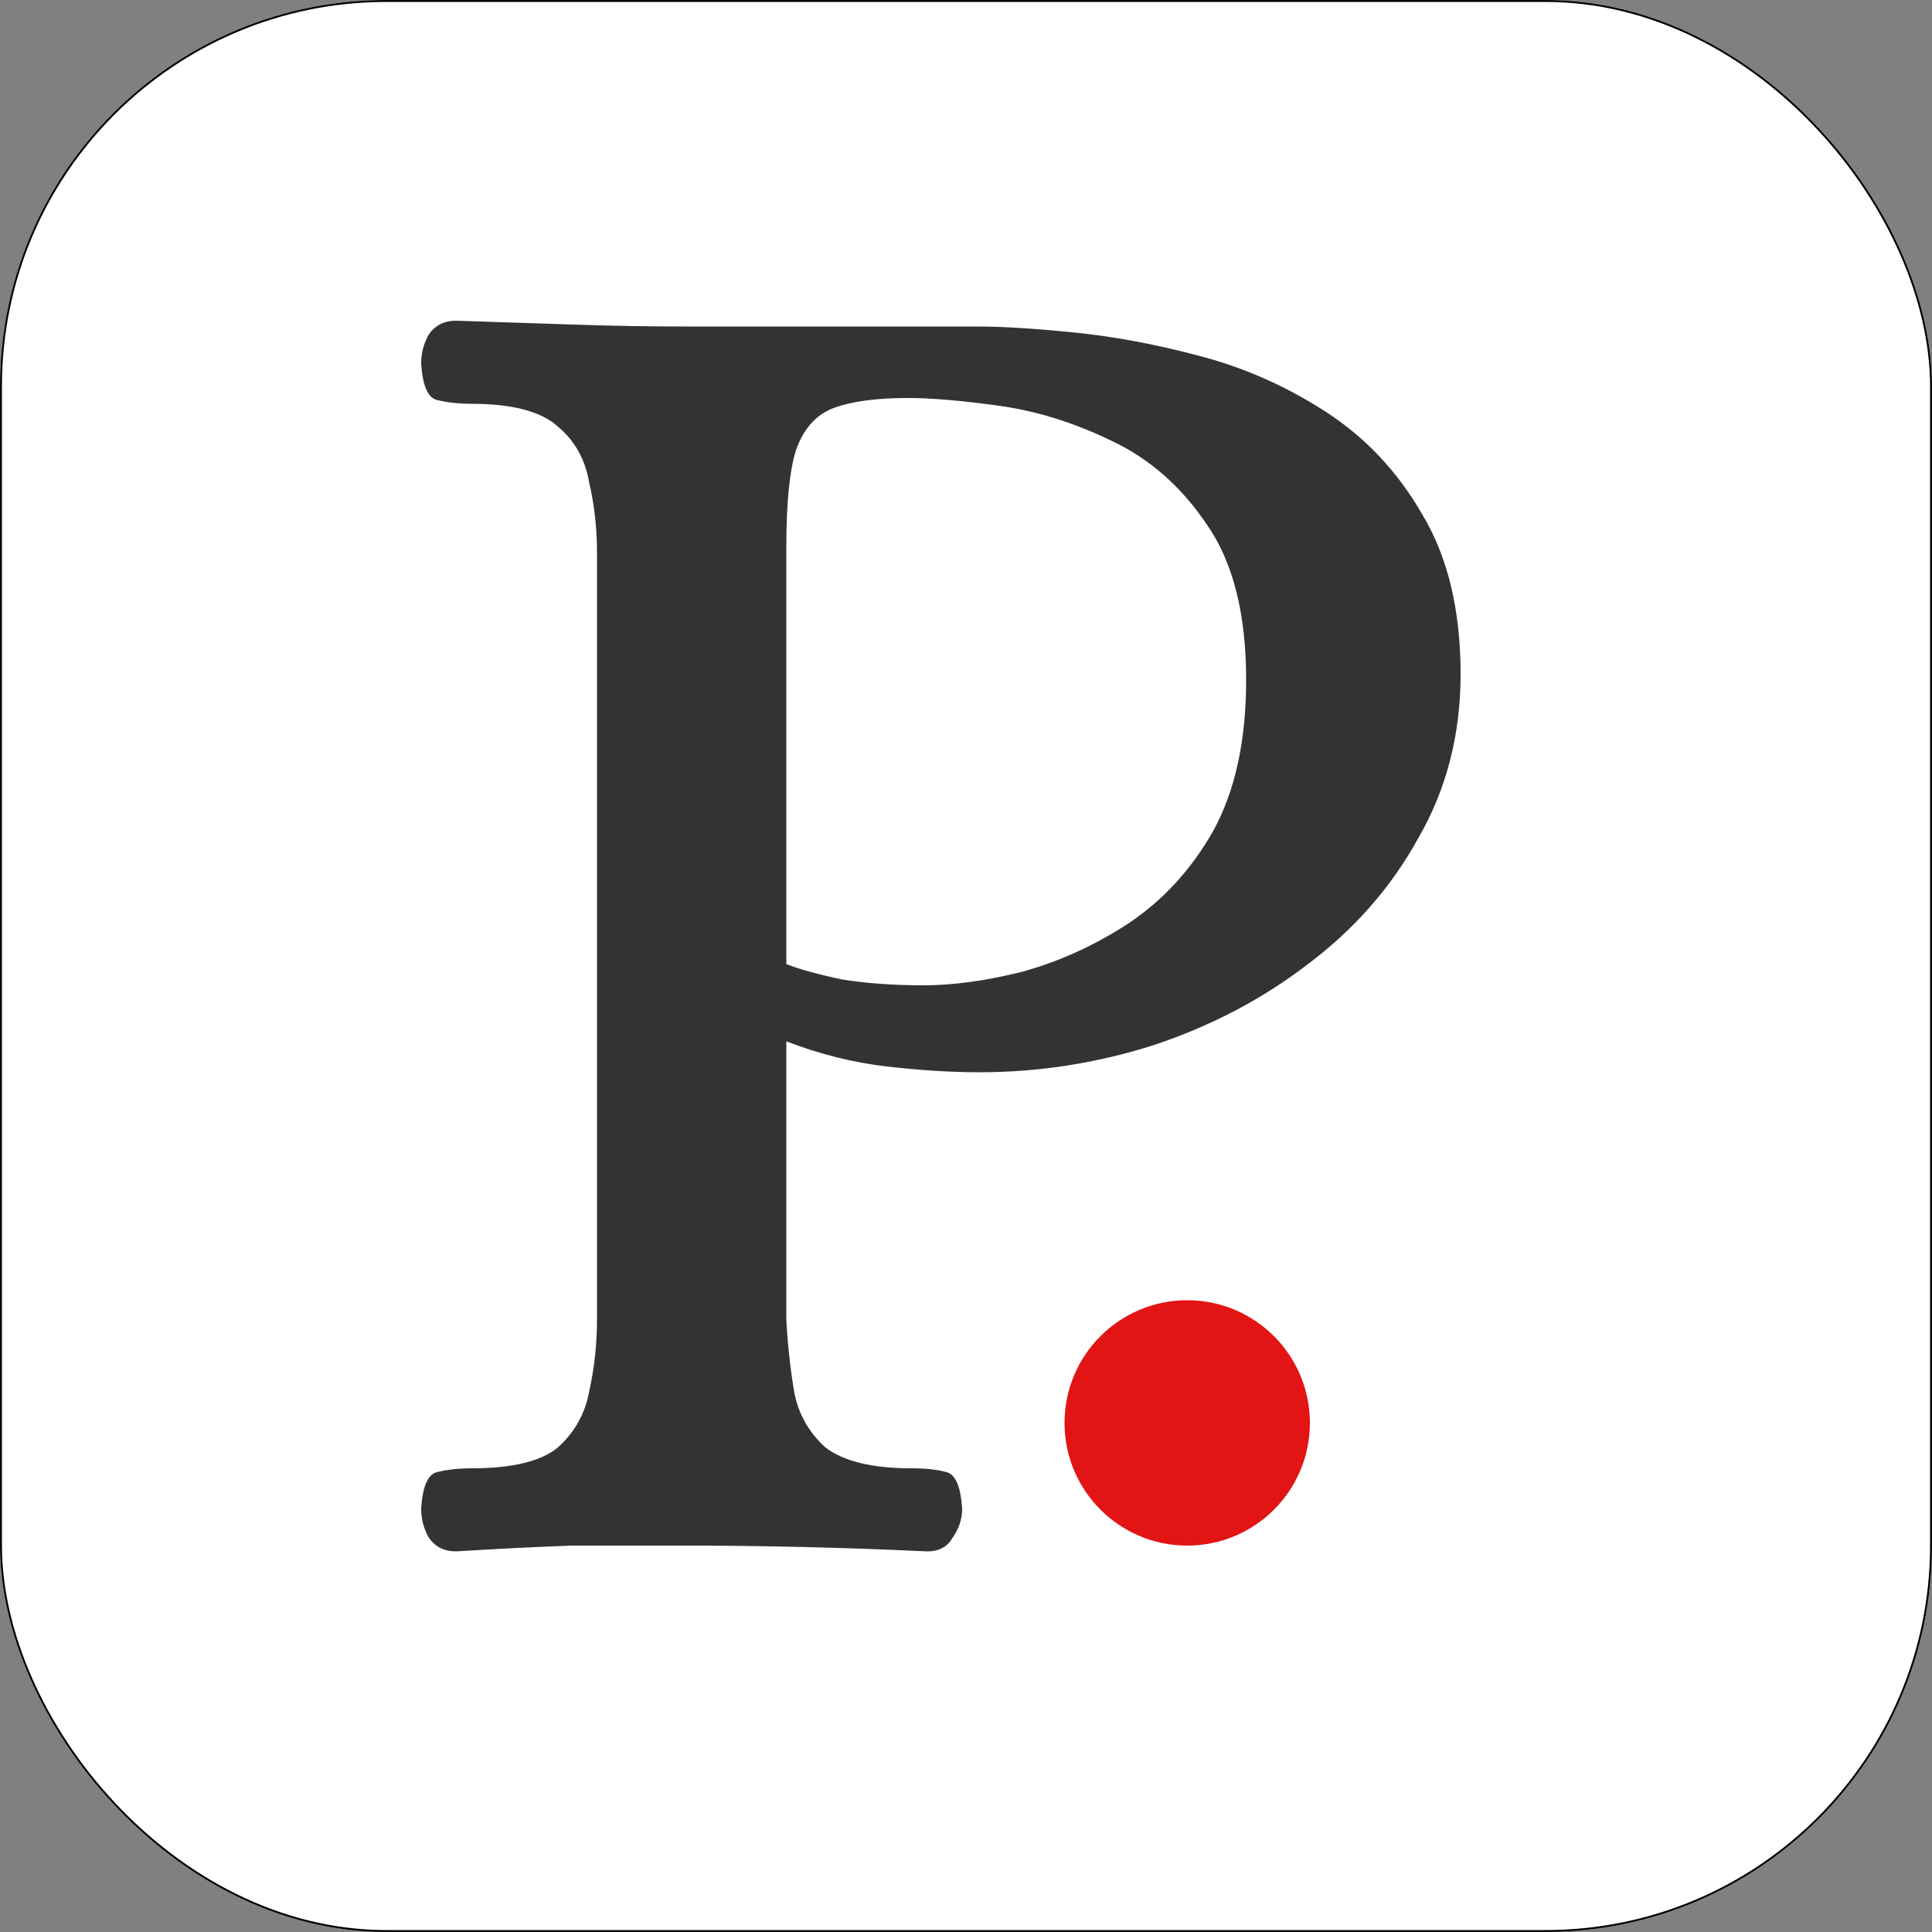
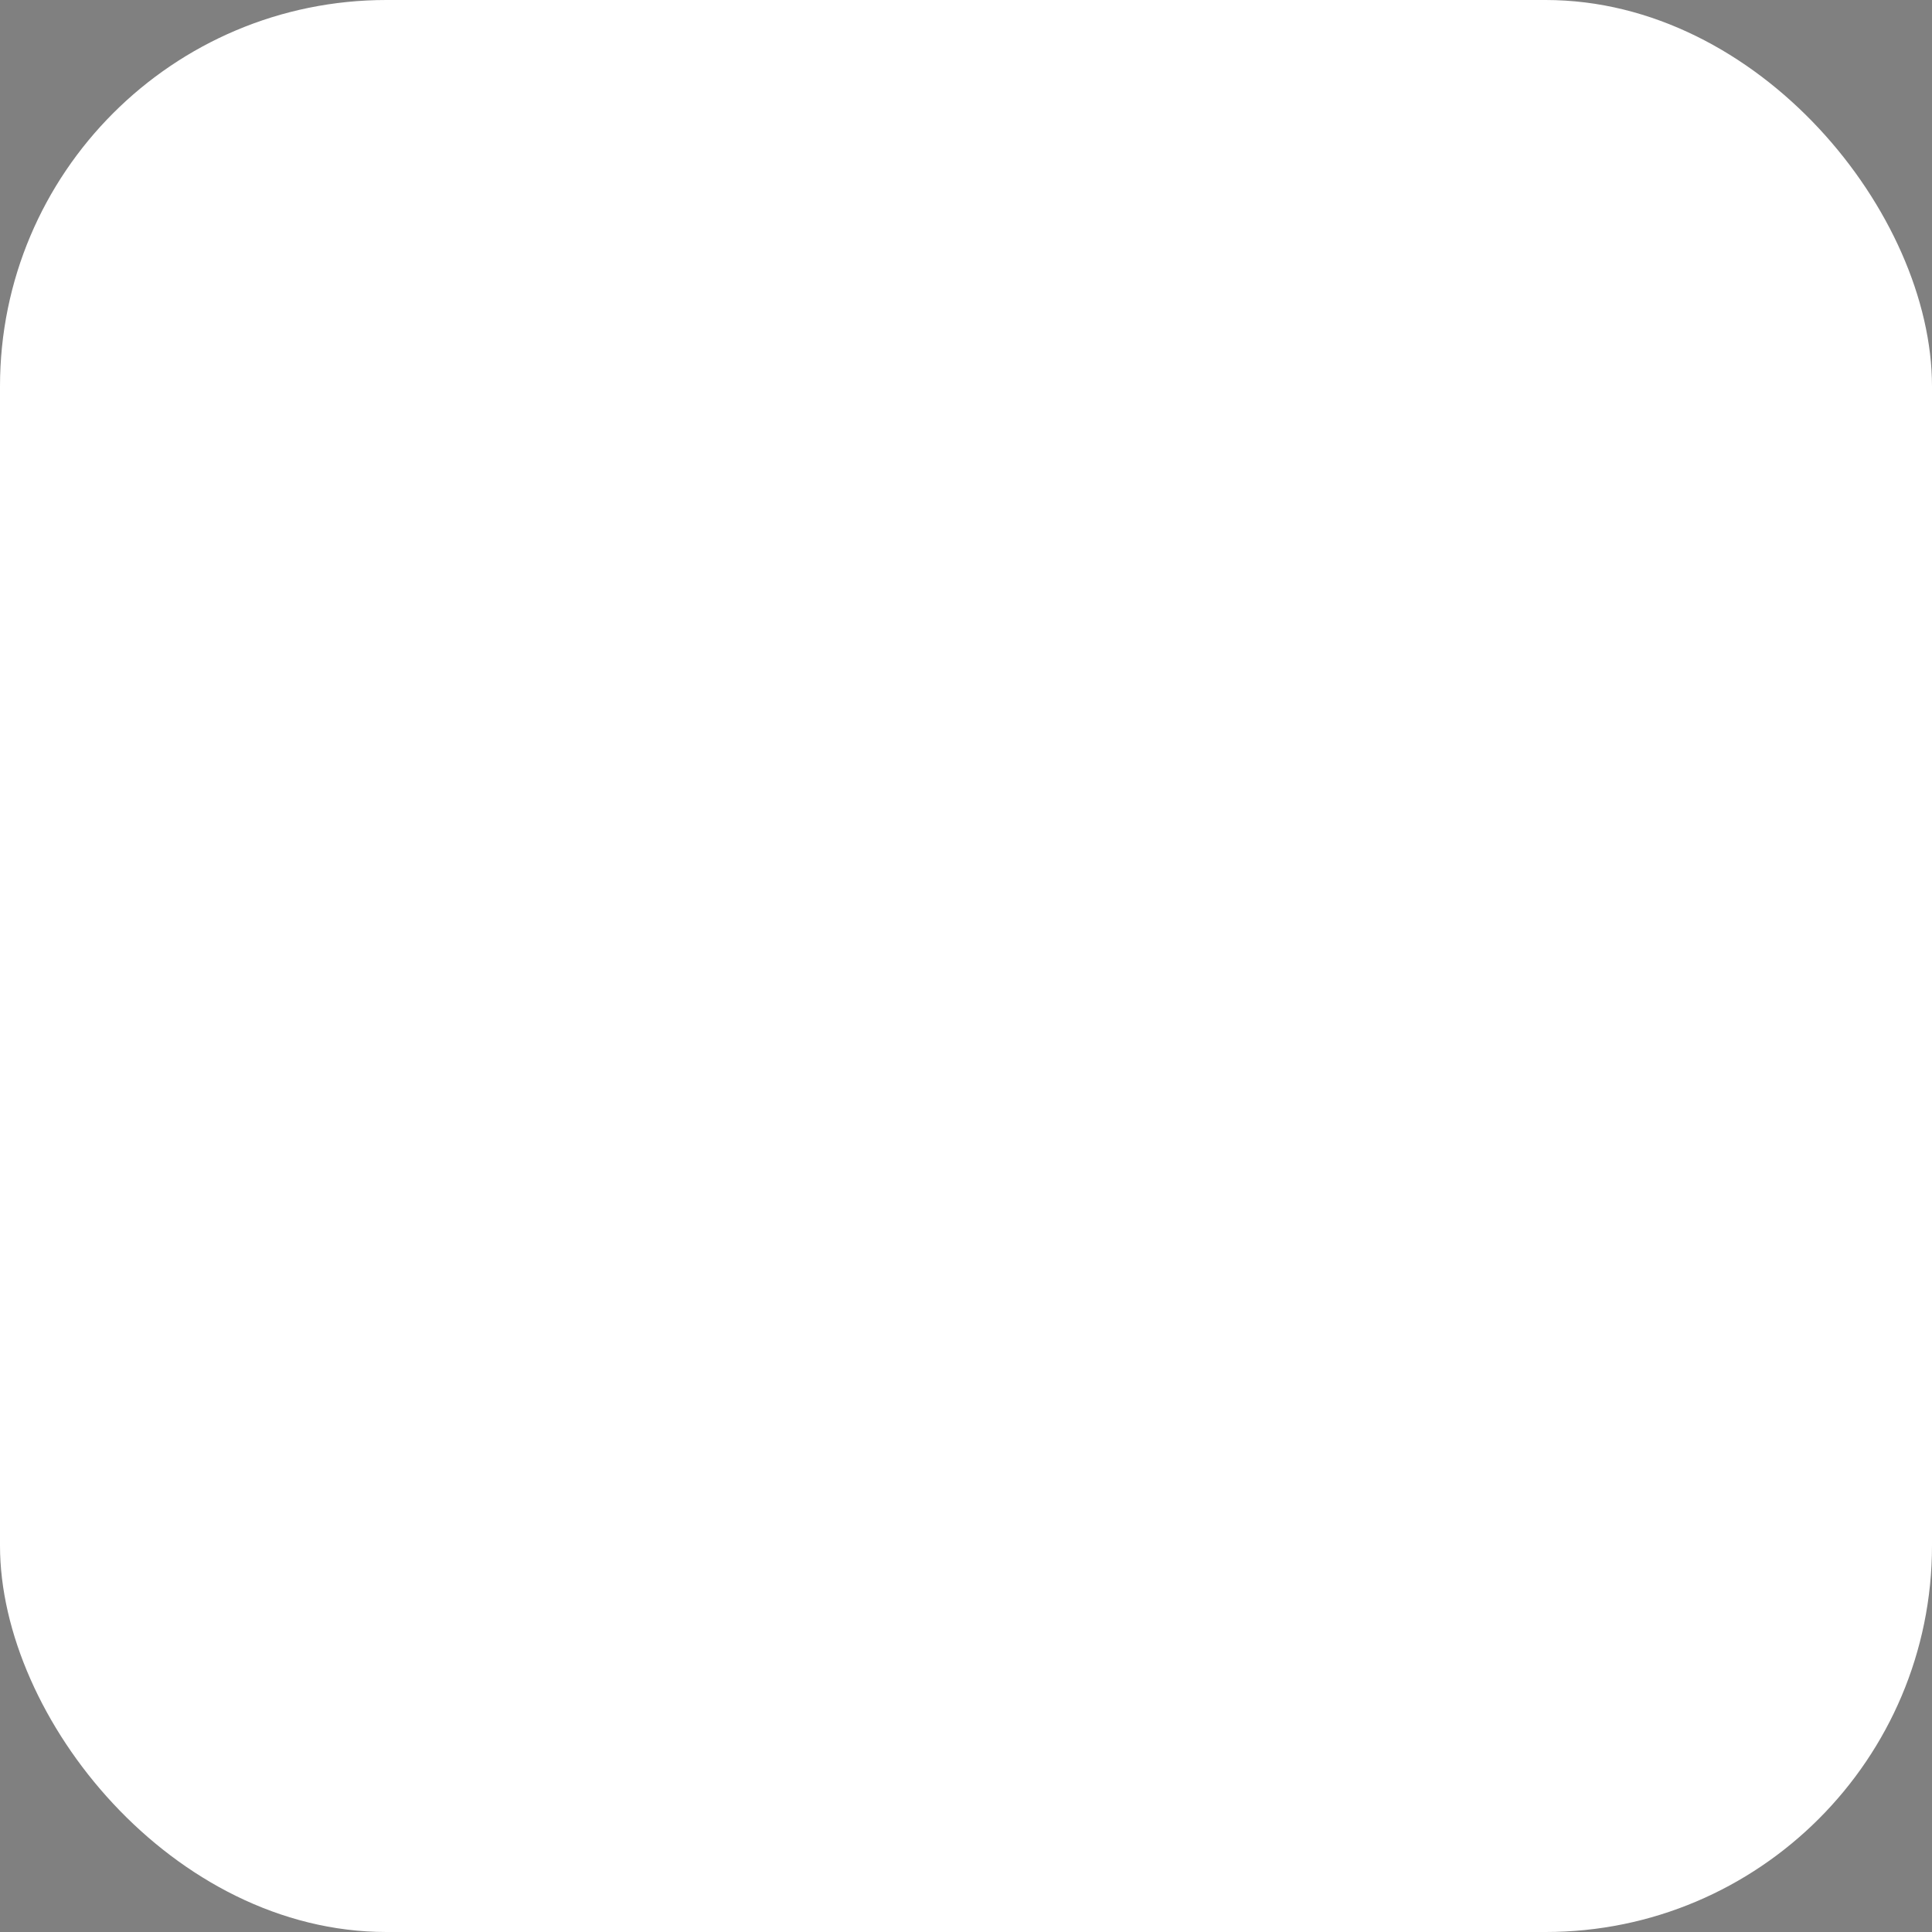
<svg xmlns="http://www.w3.org/2000/svg" width="1000" height="1000" viewBox="0 0 1000 1000" fill="none">
  <rect x="0" y="0" width="1000" height="1000" fill="#808080" stroke="none" />
  <g clip-path="url(#clip0_1_2)">
    <rect width="1000" height="1000" rx="200" fill="white" />
-     <path d="M236 803C230 803 225.333 800.667 222 796C219.333 791.333 218 786.333 218 781C218.667 769.667 221.333 763.333 226 762C231.333 760.667 237.333 760 244 760C265.333 760 280.333 756.333 289 749C297.667 741 303 731.333 305 720C307.667 708 309 695.667 309 683V286C309 273.333 307.667 261.333 305 250C303 238 297.667 228.333 289 221C280.333 213 265.333 209 244 209C237.333 209 231.333 208.333 226 207C221.333 205.667 218.667 199.333 218 188C218 182.667 219.333 177.667 222 173C225.333 168.333 230 166 236 166C257.333 166.667 277.667 167.333 297 168C316.333 168.667 336 169 356 169H506C518.667 169 535 170 555 172C575.667 174 597.333 178 620 184C643.333 190 665.333 199.667 686 213C706.667 226.333 723.333 244 736 266C749.333 288 756 315.667 756 349C756 380.333 748.667 408.667 734 434C720 459.333 701 481 677 499C653.667 517 627 531 597 541C567.667 550.333 537.667 555 507 555C492.333 555 476.333 554 459 552C441.667 550 424.333 545.667 407 539V683C407.667 695.667 409 708 411 720C413 731.333 418.333 741 427 749C436.333 756.333 451.333 760 472 760C479.333 760 485.333 760.667 490 762C494.667 763.333 497.333 769.667 498 781C498 786.333 496.333 791.333 493 796C490.333 800.667 486 803 480 803C437.333 801 395.667 800 355 800C335 800 315.333 800 296 800C277.333 800.667 257.333 801.667 236 803ZM478 510C493.333 510 510.333 507.667 529 503C548.333 497.667 566.667 489.333 584 478C602 466 616.667 450 628 430C639.333 409.333 645 383.333 645 352C645 318 638.333 291.333 625 272C611.667 252 595 237.333 575 228C555.667 218.667 536.333 212.667 517 210C497.667 207.333 482 206 470 206C454 206 441.333 207.667 432 211C422.667 214.333 416 221.667 412 233C408.667 243.667 407 260.333 407 283V499C413.667 501.667 423.333 504.333 436 507C448.667 509 462.667 510 478 510Z" fill="#333333" />
-     <circle cx="614.5" cy="736.5" r="63.5" fill="#E21414" />
  </g>
-   <rect x="0.5" y="0.5" width="999" height="999" rx="199.5" stroke="black" />
  <defs>
    <clipPath id="clip0_1_2">
      <rect width="1000" height="1000" rx="200" fill="white" />
    </clipPath>
  </defs>
</svg>